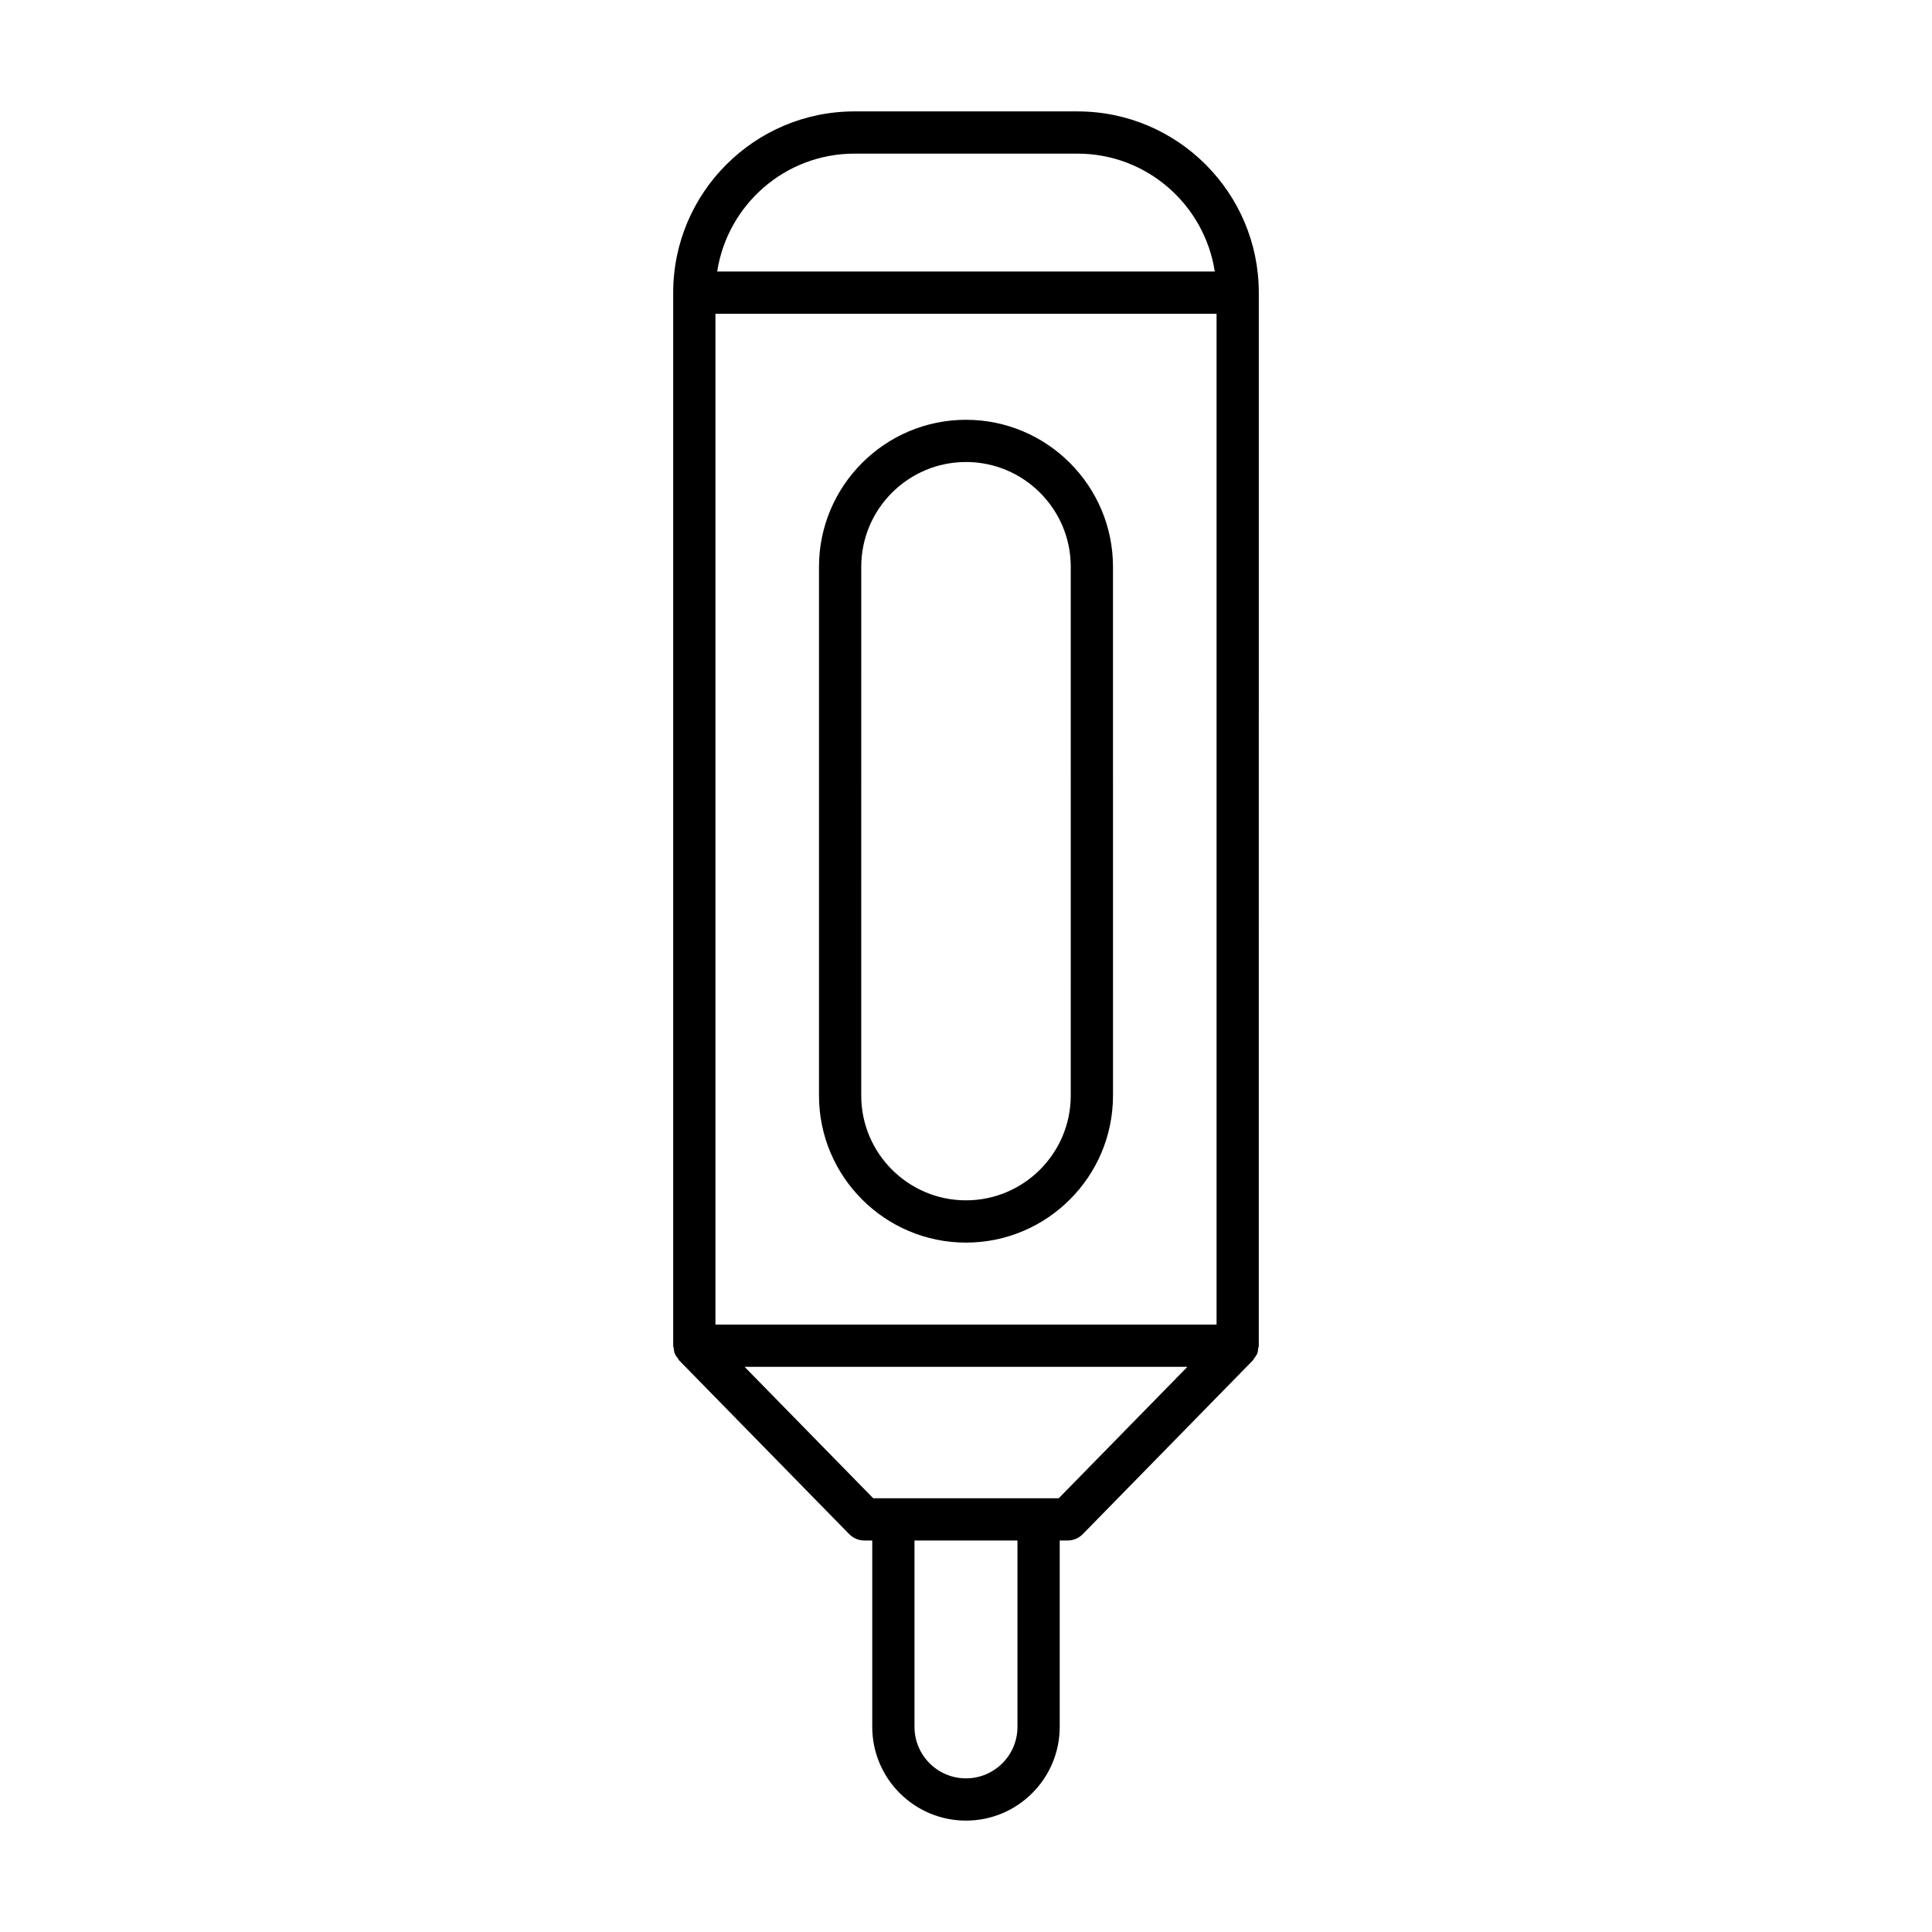
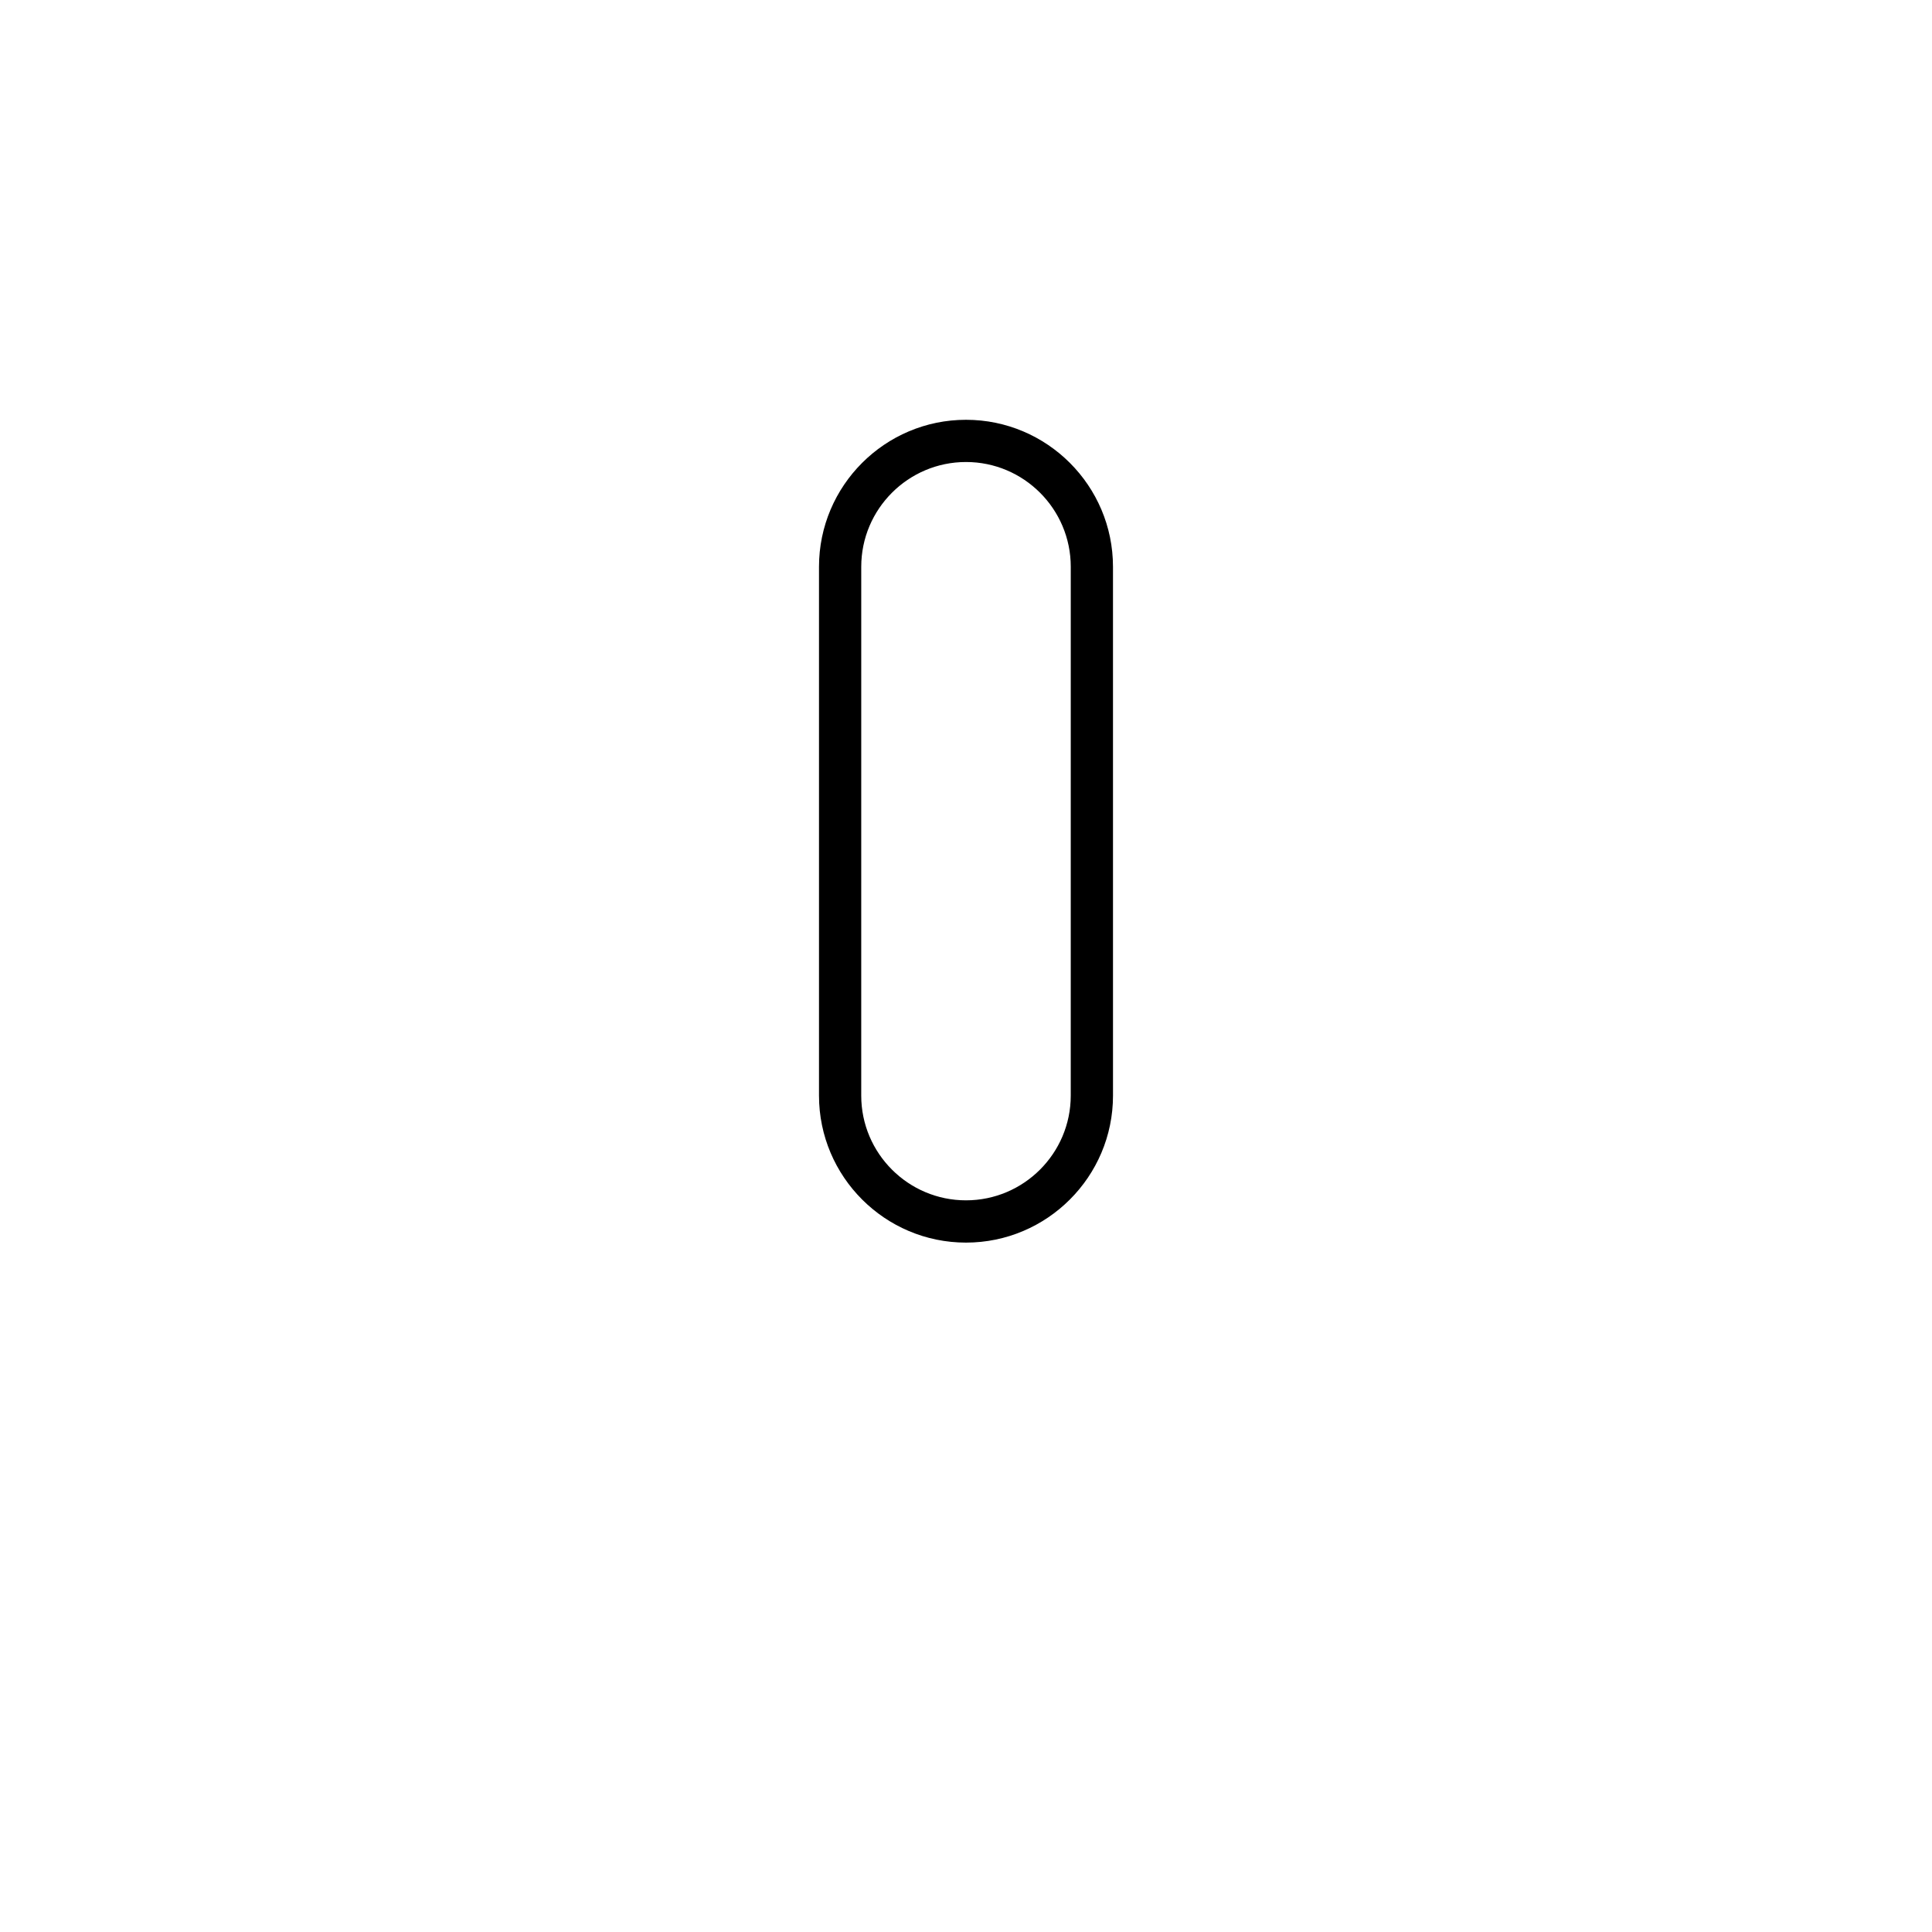
<svg xmlns="http://www.w3.org/2000/svg" fill="#000000" width="800px" height="800px" version="1.1" viewBox="144 144 512 512">
  <g>
    <path d="m400 255.25c-21.48 0-38.957 17.477-38.957 38.957v140.14c0 21.48 17.477 38.957 38.957 38.957s38.957-17.477 38.957-38.957l-0.004-140.14c0-21.48-17.477-38.957-38.953-38.957zm27.758 179.09c0 15.309-12.453 27.762-27.762 27.762s-27.762-12.453-27.762-27.762l0.004-140.14c0-15.309 12.453-27.762 27.762-27.762s27.762 12.453 27.762 27.762z" />
-     <path d="m400 626.48c13.695 0 24.836-11.141 24.836-24.836v-49.395h2.102c1.504 0 2.945-0.605 4-1.68l45.055-46.027c0.156-0.16 0.219-0.371 0.352-0.543 0.309-0.398 0.625-0.789 0.82-1.266 0.184-0.453 0.223-0.93 0.285-1.41 0.031-0.238 0.141-0.449 0.141-0.699l0.004-279.07c0-26.484-21.543-48.031-48.031-48.031h-59.129c-26.484 0-48.031 21.547-48.031 48.031v279.07c0 0.246 0.109 0.457 0.141 0.691 0.059 0.48 0.102 0.961 0.285 1.414 0.191 0.473 0.508 0.863 0.816 1.262 0.137 0.176 0.195 0.387 0.355 0.547l45.055 46.027c1.055 1.074 2.5 1.68 4 1.68h2.098v49.395c0.004 13.699 11.148 24.84 24.848 24.84zm13.637-24.836c0 7.523-6.117 13.641-13.641 13.641-7.523 0-13.645-6.121-13.645-13.641v-49.395h27.285zm-43.203-416.93h59.129c18.402 0 33.652 13.578 36.363 31.238h-131.86c2.711-17.66 17.965-31.238 36.363-31.238zm-36.832 42.434h132.8v267.88h-132.8zm7.715 279.07h117.36l-34.098 34.832h-49.168z" />
  </g>
</svg>